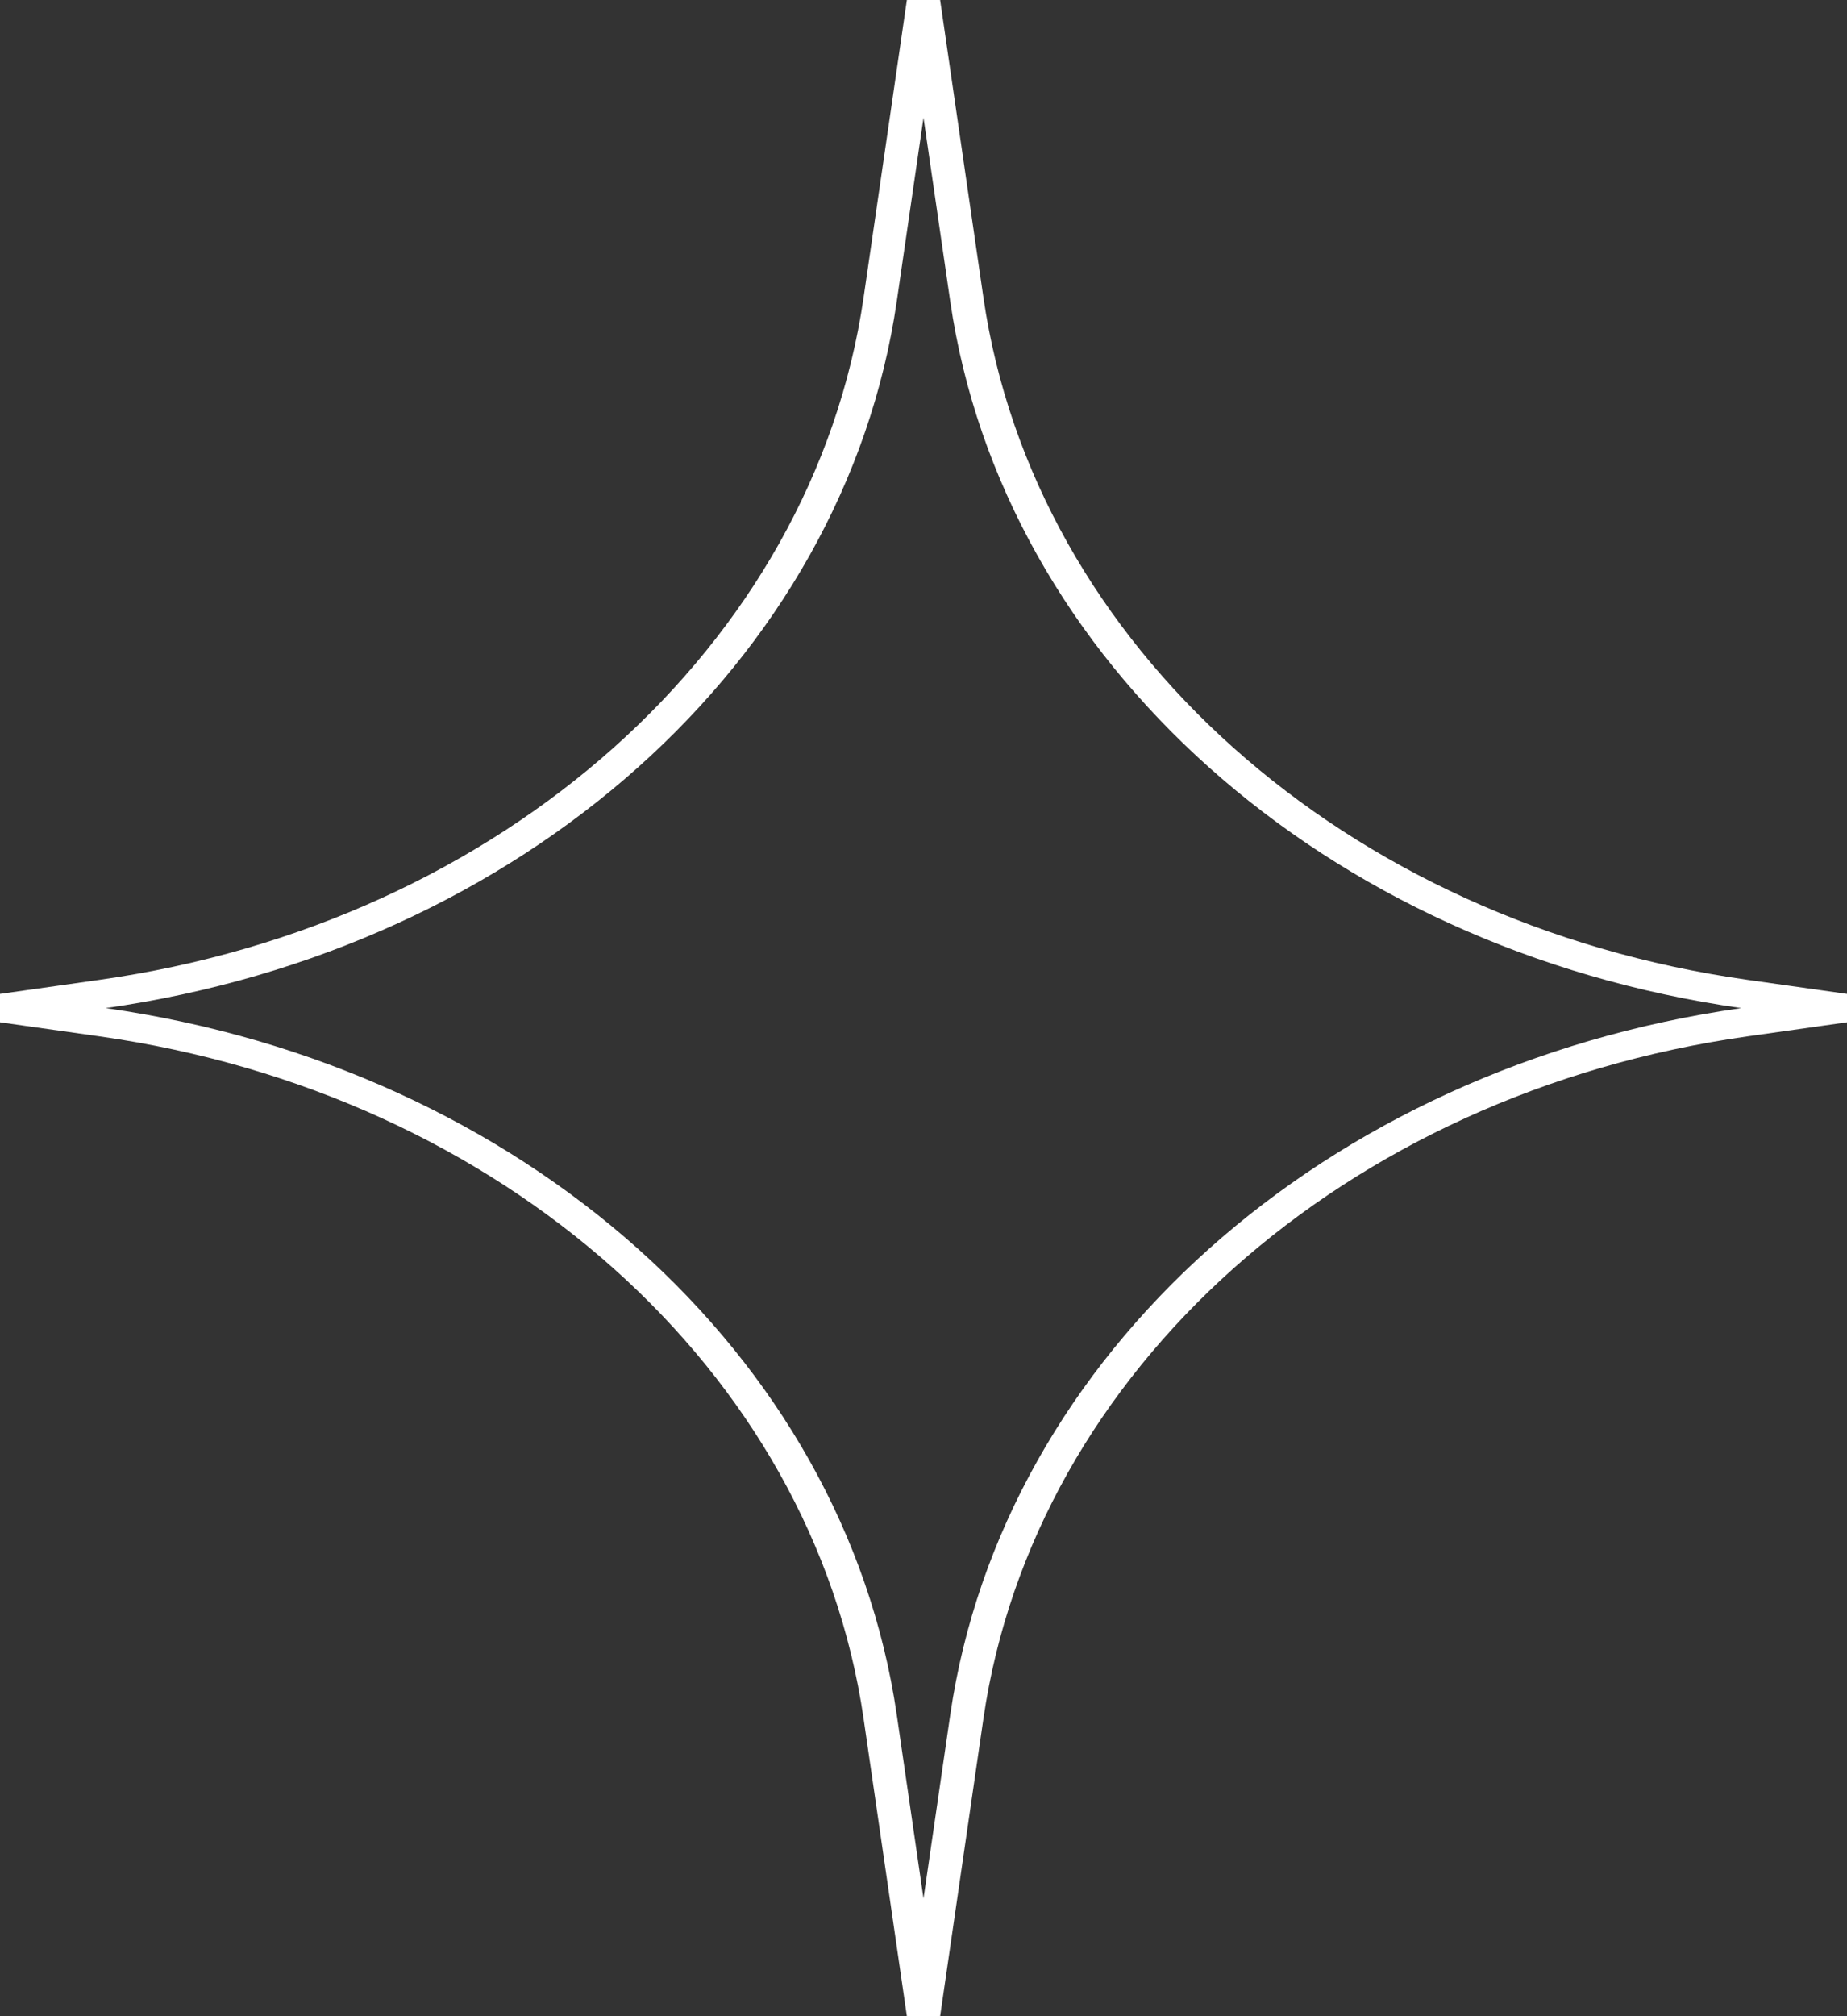
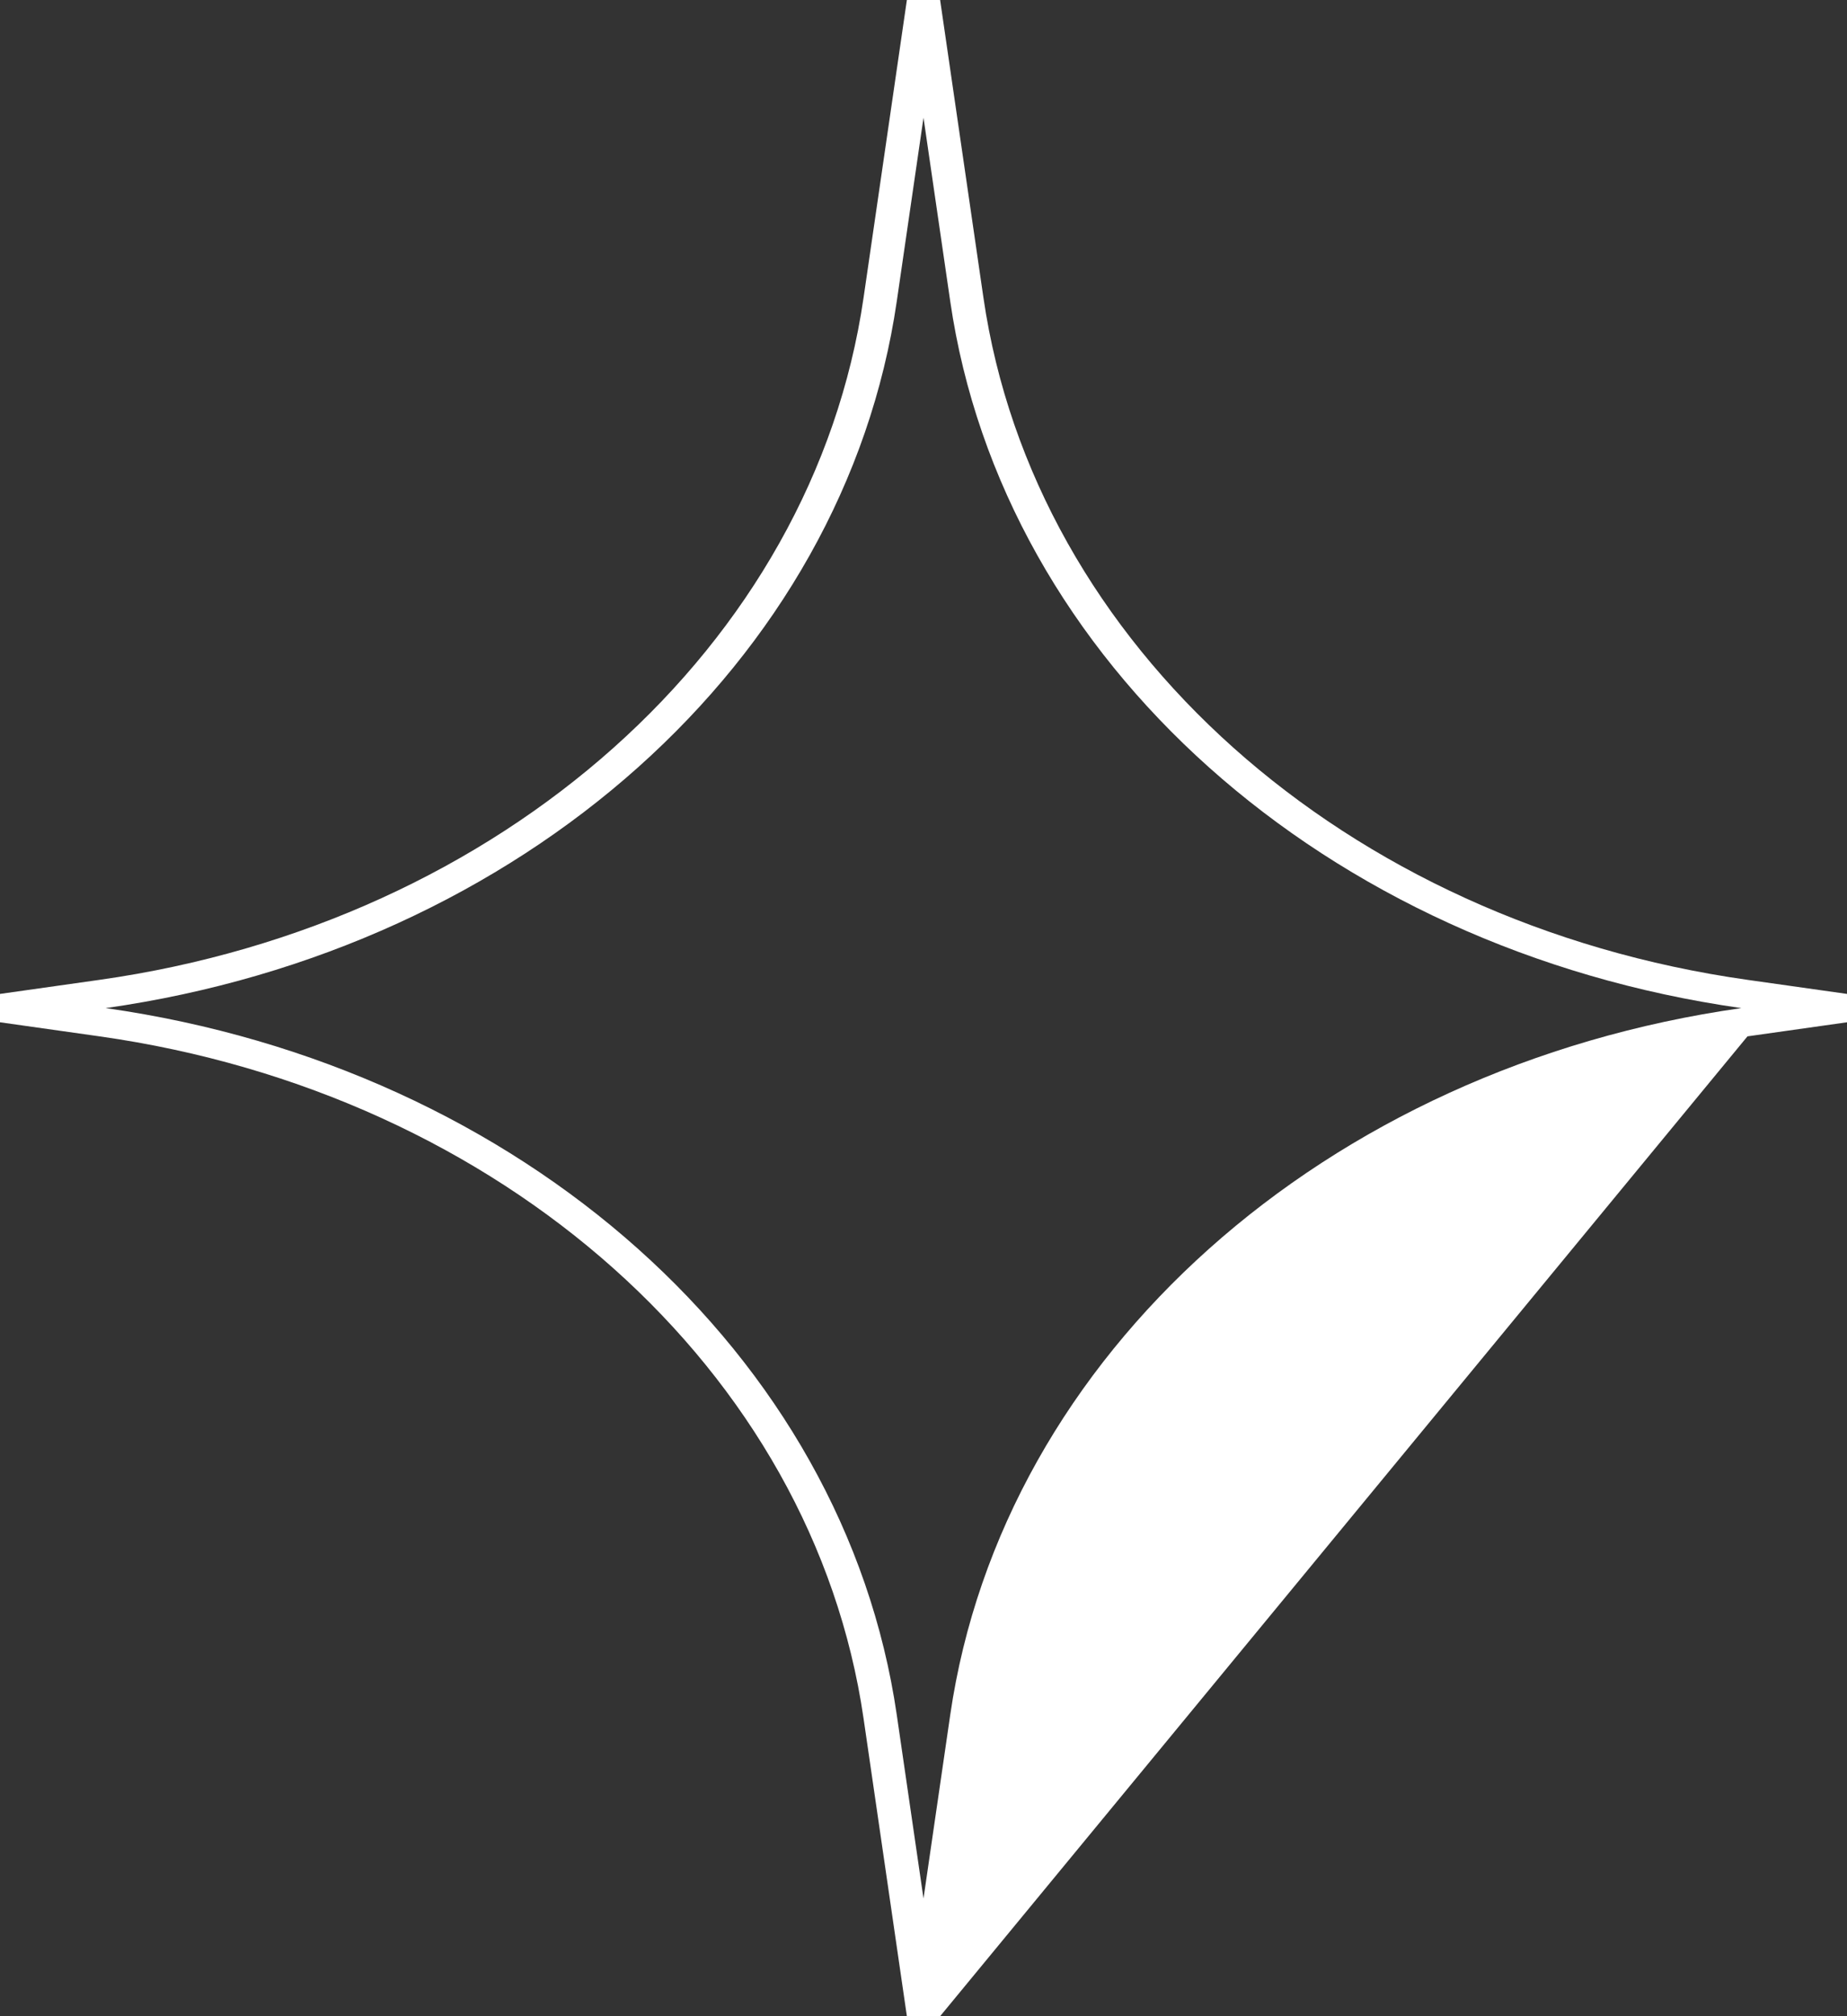
<svg xmlns="http://www.w3.org/2000/svg" width="55" height="60" viewBox="0 0 55 60" fill="none">
  <rect x="0" y="0" width="55" height="60" fill="#333333" stroke="none" />
-   <path fill-rule="evenodd" clip-rule="evenodd" d="M27.5 3.502L26.704 8.967C25.143 19.68 15.559 28.237 3.148 30C15.559 31.763 25.143 40.32 26.704 51.033L27.5 56.498L28.296 51.033C29.857 40.32 39.441 31.763 51.852 30C39.441 28.237 29.857 19.68 28.296 8.967L27.5 3.502ZM25.715 8.861L27.005 0L27.995 2.86871e-08L29.285 8.861C30.792 19.205 40.05 27.465 52.036 29.159L55 29.578L55 30.422L52.036 30.841C40.05 32.535 30.792 40.795 29.285 51.139L27.995 60H27.005L25.715 51.139C24.208 40.795 14.95 32.535 2.964 30.841L5.57147e-07 30.422L0 29.578L2.964 29.159C14.95 27.465 24.208 19.205 25.715 8.861Z" fill="white" />
+   <path fill-rule="evenodd" clip-rule="evenodd" d="M27.5 3.502L26.704 8.967C25.143 19.68 15.559 28.237 3.148 30C15.559 31.763 25.143 40.32 26.704 51.033L27.5 56.498L28.296 51.033C29.857 40.32 39.441 31.763 51.852 30C39.441 28.237 29.857 19.68 28.296 8.967L27.5 3.502ZM25.715 8.861L27.005 0L27.995 2.86871e-08L29.285 8.861C30.792 19.205 40.05 27.465 52.036 29.159L55 29.578L55 30.422L52.036 30.841L27.995 60H27.005L25.715 51.139C24.208 40.795 14.95 32.535 2.964 30.841L5.57147e-07 30.422L0 29.578L2.964 29.159C14.95 27.465 24.208 19.205 25.715 8.861Z" fill="white" />
</svg>